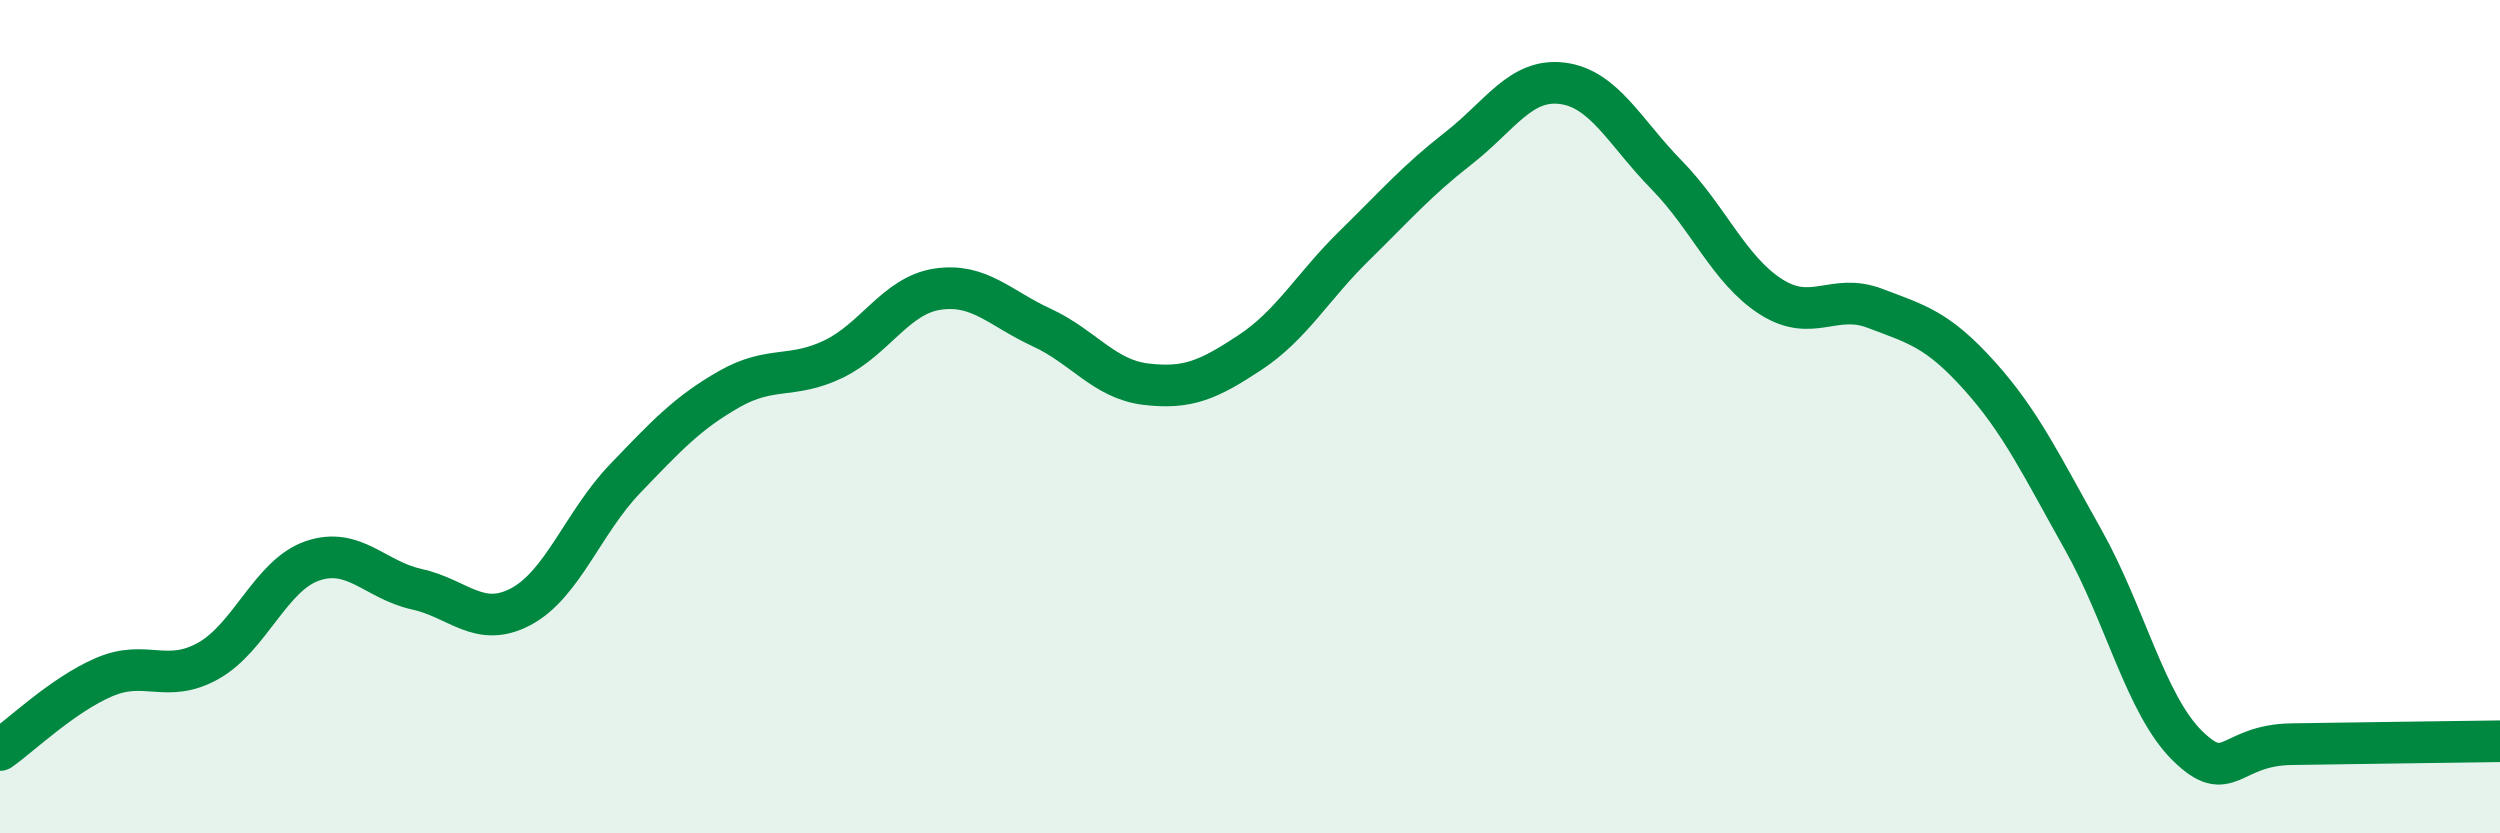
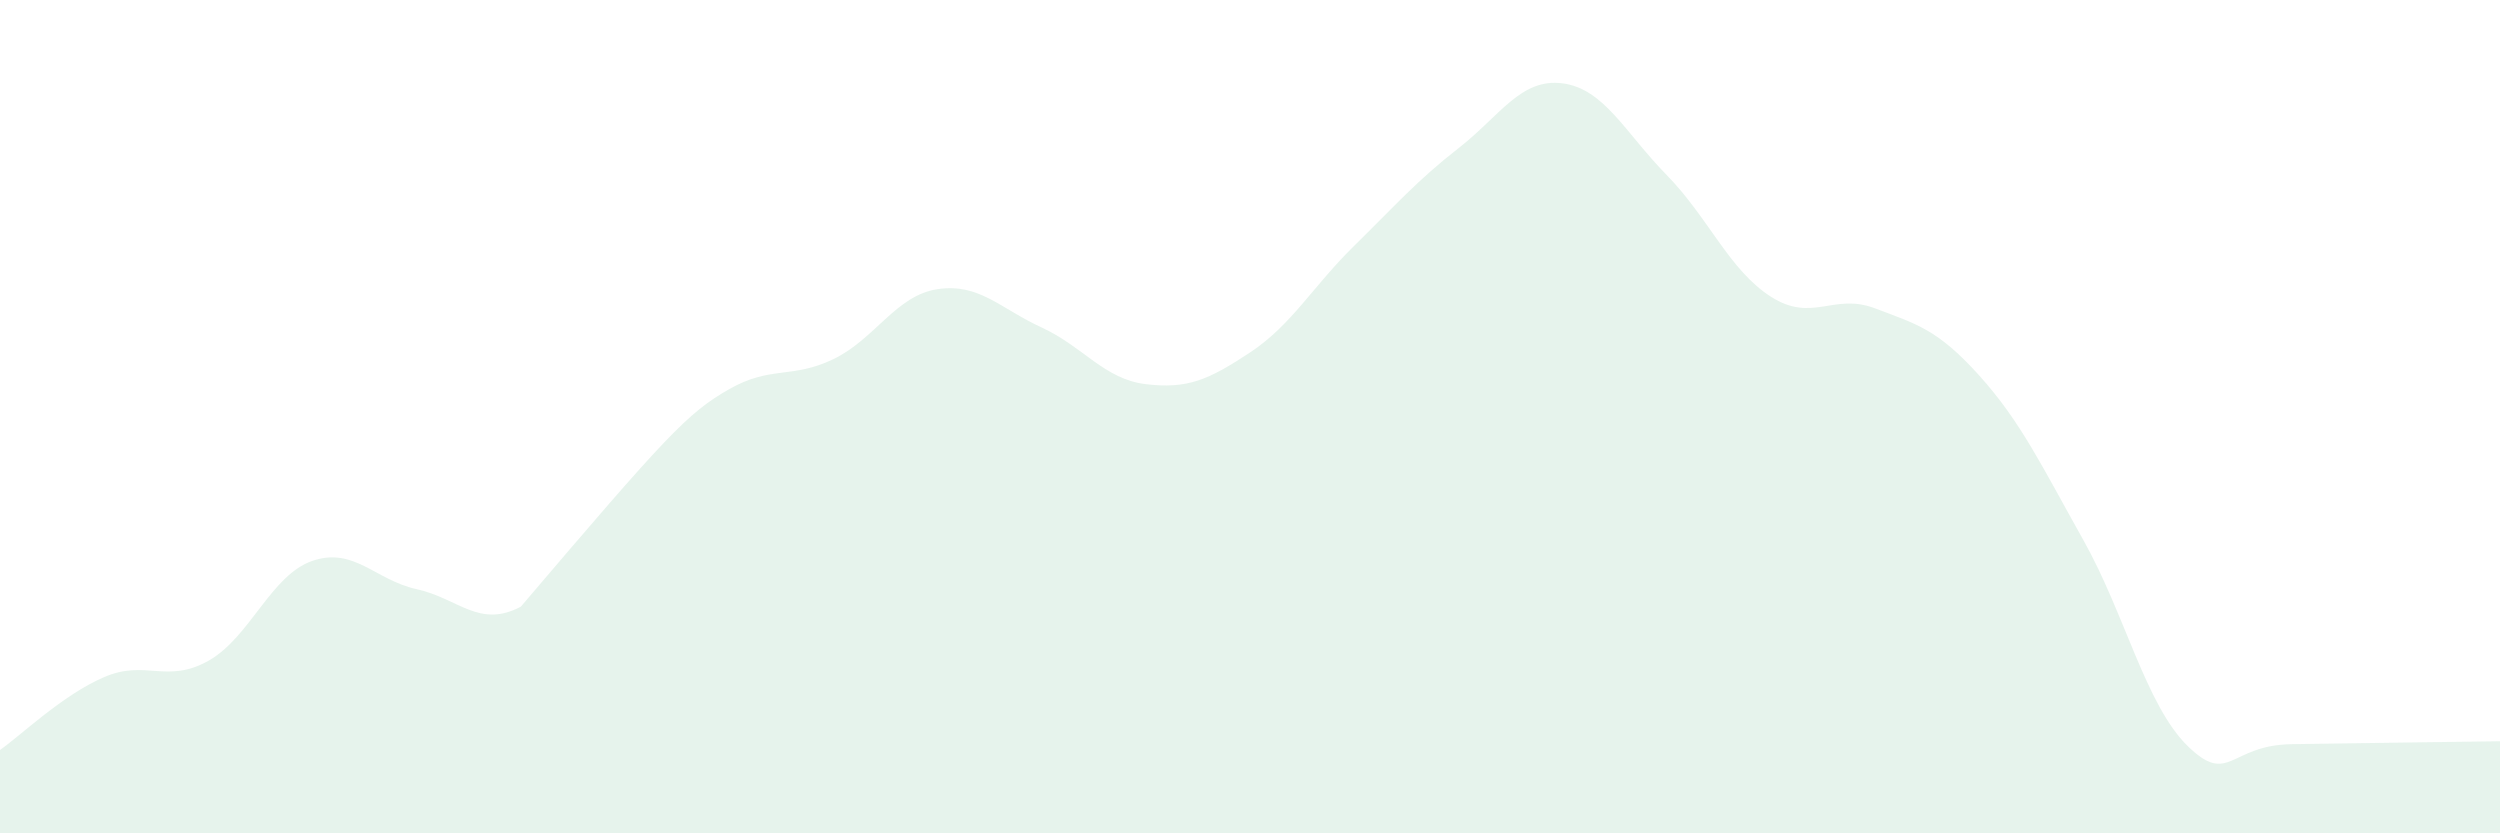
<svg xmlns="http://www.w3.org/2000/svg" width="60" height="20" viewBox="0 0 60 20">
-   <path d="M 0,18 C 0.5,17.65 1.5,16.68 2.5,16.25 C 3.5,15.82 4,16.42 5,15.86 C 6,15.3 6.5,13.8 7.5,13.46 C 8.5,13.12 9,13.92 10,14.14 C 11,14.36 11.5,15.09 12.5,14.56 C 13.5,14.03 14,12.53 15,11.49 C 16,10.45 16.5,9.91 17.5,9.34 C 18.5,8.77 19,9.1 20,8.62 C 21,8.14 21.5,7.09 22.5,6.94 C 23.5,6.79 24,7.4 25,7.86 C 26,8.32 26.5,9.1 27.5,9.22 C 28.5,9.34 29,9.12 30,8.46 C 31,7.8 31.5,6.88 32.5,5.9 C 33.5,4.92 34,4.34 35,3.56 C 36,2.78 36.5,1.87 37.5,2 C 38.5,2.13 39,3.18 40,4.2 C 41,5.22 41.5,6.48 42.5,7.12 C 43.5,7.76 44,7.02 45,7.4 C 46,7.78 46.5,7.9 47.5,9.01 C 48.5,10.12 49,11.18 50,12.96 C 51,14.74 51.5,16.92 52.5,17.9 C 53.5,18.88 53.5,17.88 55,17.86 C 56.5,17.84 59,17.8 60,17.79L60 20L0 20Z" fill="#008740" opacity="0.1" stroke-linecap="round" stroke-linejoin="round" />
-   <path d="M 0,18 C 0.5,17.65 1.5,16.68 2.5,16.25 C 3.5,15.82 4,16.42 5,15.86 C 6,15.3 6.5,13.8 7.5,13.46 C 8.5,13.12 9,13.92 10,14.14 C 11,14.36 11.5,15.09 12.5,14.56 C 13.5,14.03 14,12.53 15,11.49 C 16,10.45 16.5,9.91 17.5,9.34 C 18.5,8.77 19,9.1 20,8.62 C 21,8.14 21.5,7.09 22.5,6.94 C 23.5,6.79 24,7.4 25,7.86 C 26,8.32 26.5,9.1 27.5,9.22 C 28.5,9.34 29,9.12 30,8.46 C 31,7.8 31.5,6.88 32.5,5.9 C 33.5,4.92 34,4.34 35,3.56 C 36,2.78 36.5,1.87 37.5,2 C 38.5,2.13 39,3.18 40,4.2 C 41,5.22 41.5,6.48 42.5,7.12 C 43.5,7.76 44,7.02 45,7.4 C 46,7.78 46.5,7.9 47.5,9.01 C 48.5,10.12 49,11.18 50,12.96 C 51,14.74 51.5,16.92 52.5,17.9 C 53.5,18.88 53.5,17.88 55,17.86 C 56.5,17.84 59,17.8 60,17.79" stroke="#008740" stroke-width="1" fill="none" stroke-linecap="round" stroke-linejoin="round" />
+   <path d="M 0,18 C 0.5,17.65 1.5,16.68 2.5,16.25 C 3.5,15.82 4,16.42 5,15.86 C 6,15.3 6.5,13.8 7.5,13.46 C 8.5,13.12 9,13.92 10,14.14 C 11,14.36 11.5,15.09 12.5,14.56 C 16,10.45 16.5,9.91 17.5,9.34 C 18.5,8.77 19,9.1 20,8.62 C 21,8.14 21.5,7.09 22.5,6.94 C 23.5,6.79 24,7.4 25,7.86 C 26,8.32 26.5,9.1 27.5,9.22 C 28.5,9.34 29,9.12 30,8.46 C 31,7.8 31.5,6.88 32.5,5.9 C 33.5,4.92 34,4.34 35,3.56 C 36,2.78 36.5,1.87 37.5,2 C 38.5,2.13 39,3.18 40,4.2 C 41,5.22 41.5,6.48 42.5,7.12 C 43.5,7.76 44,7.02 45,7.4 C 46,7.78 46.5,7.9 47.5,9.01 C 48.5,10.12 49,11.18 50,12.96 C 51,14.74 51.5,16.92 52.5,17.9 C 53.5,18.88 53.5,17.88 55,17.86 C 56.5,17.84 59,17.8 60,17.79L60 20L0 20Z" fill="#008740" opacity="0.1" stroke-linecap="round" stroke-linejoin="round" />
</svg>